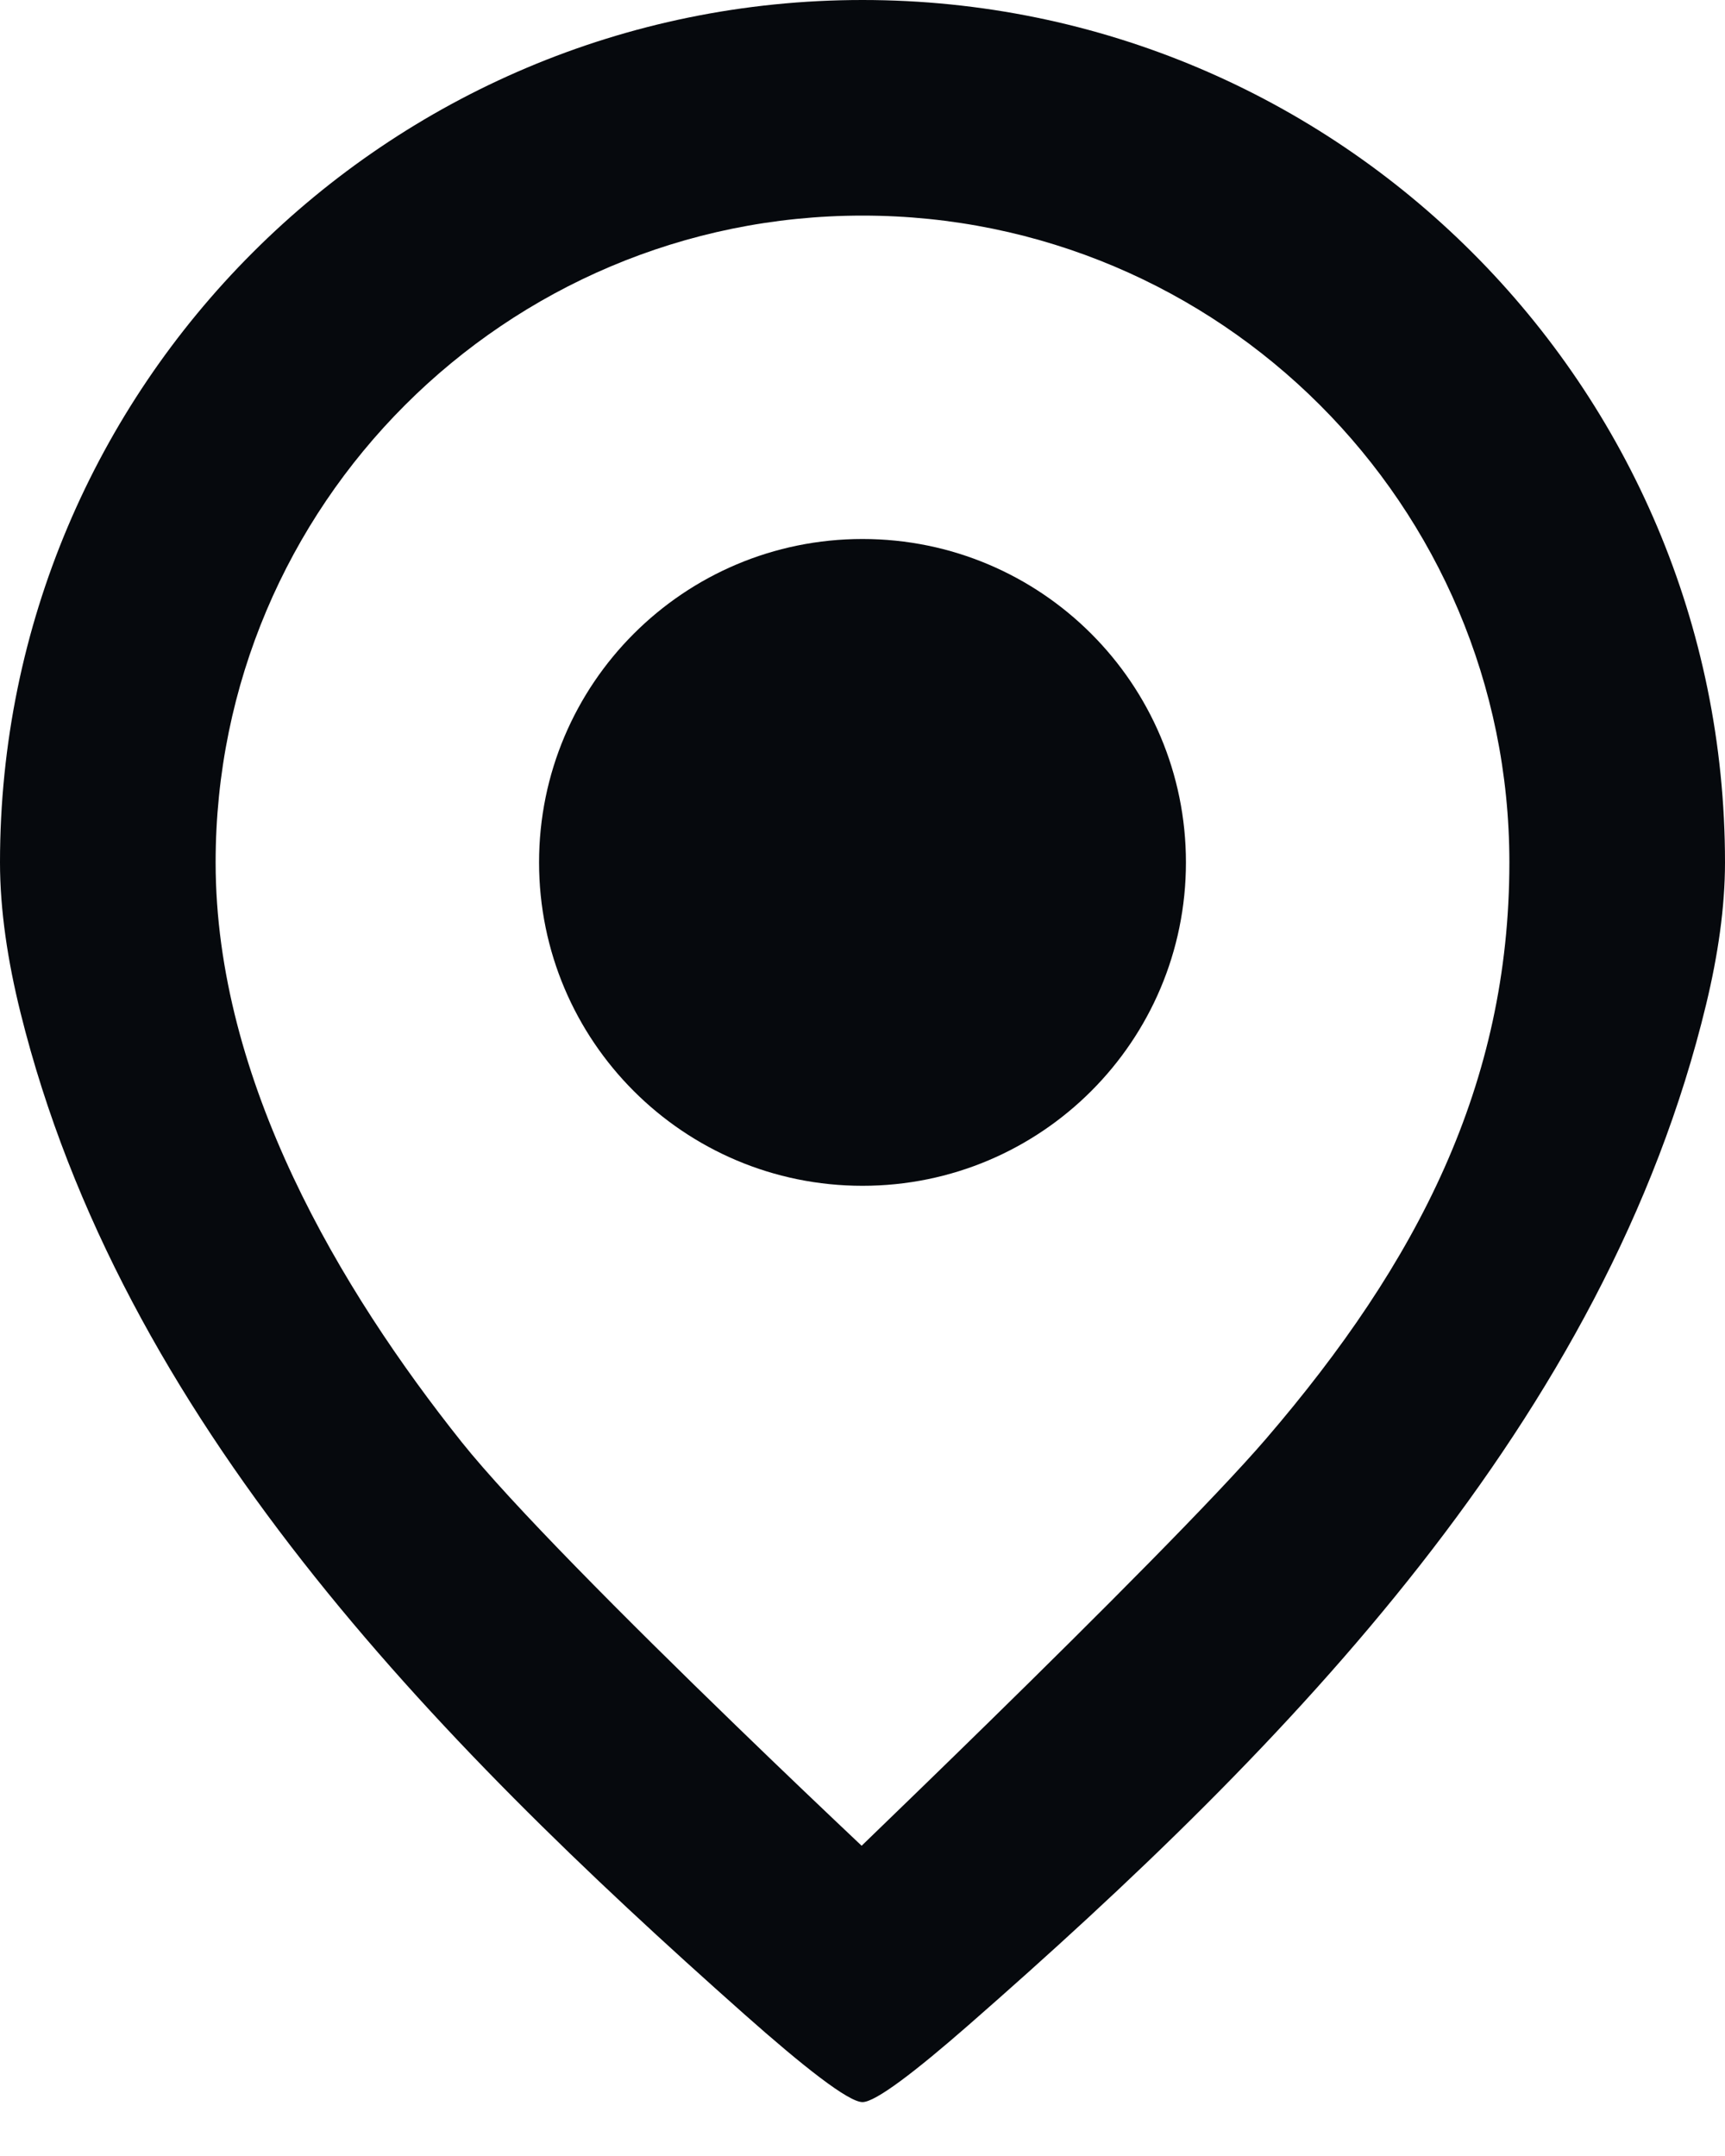
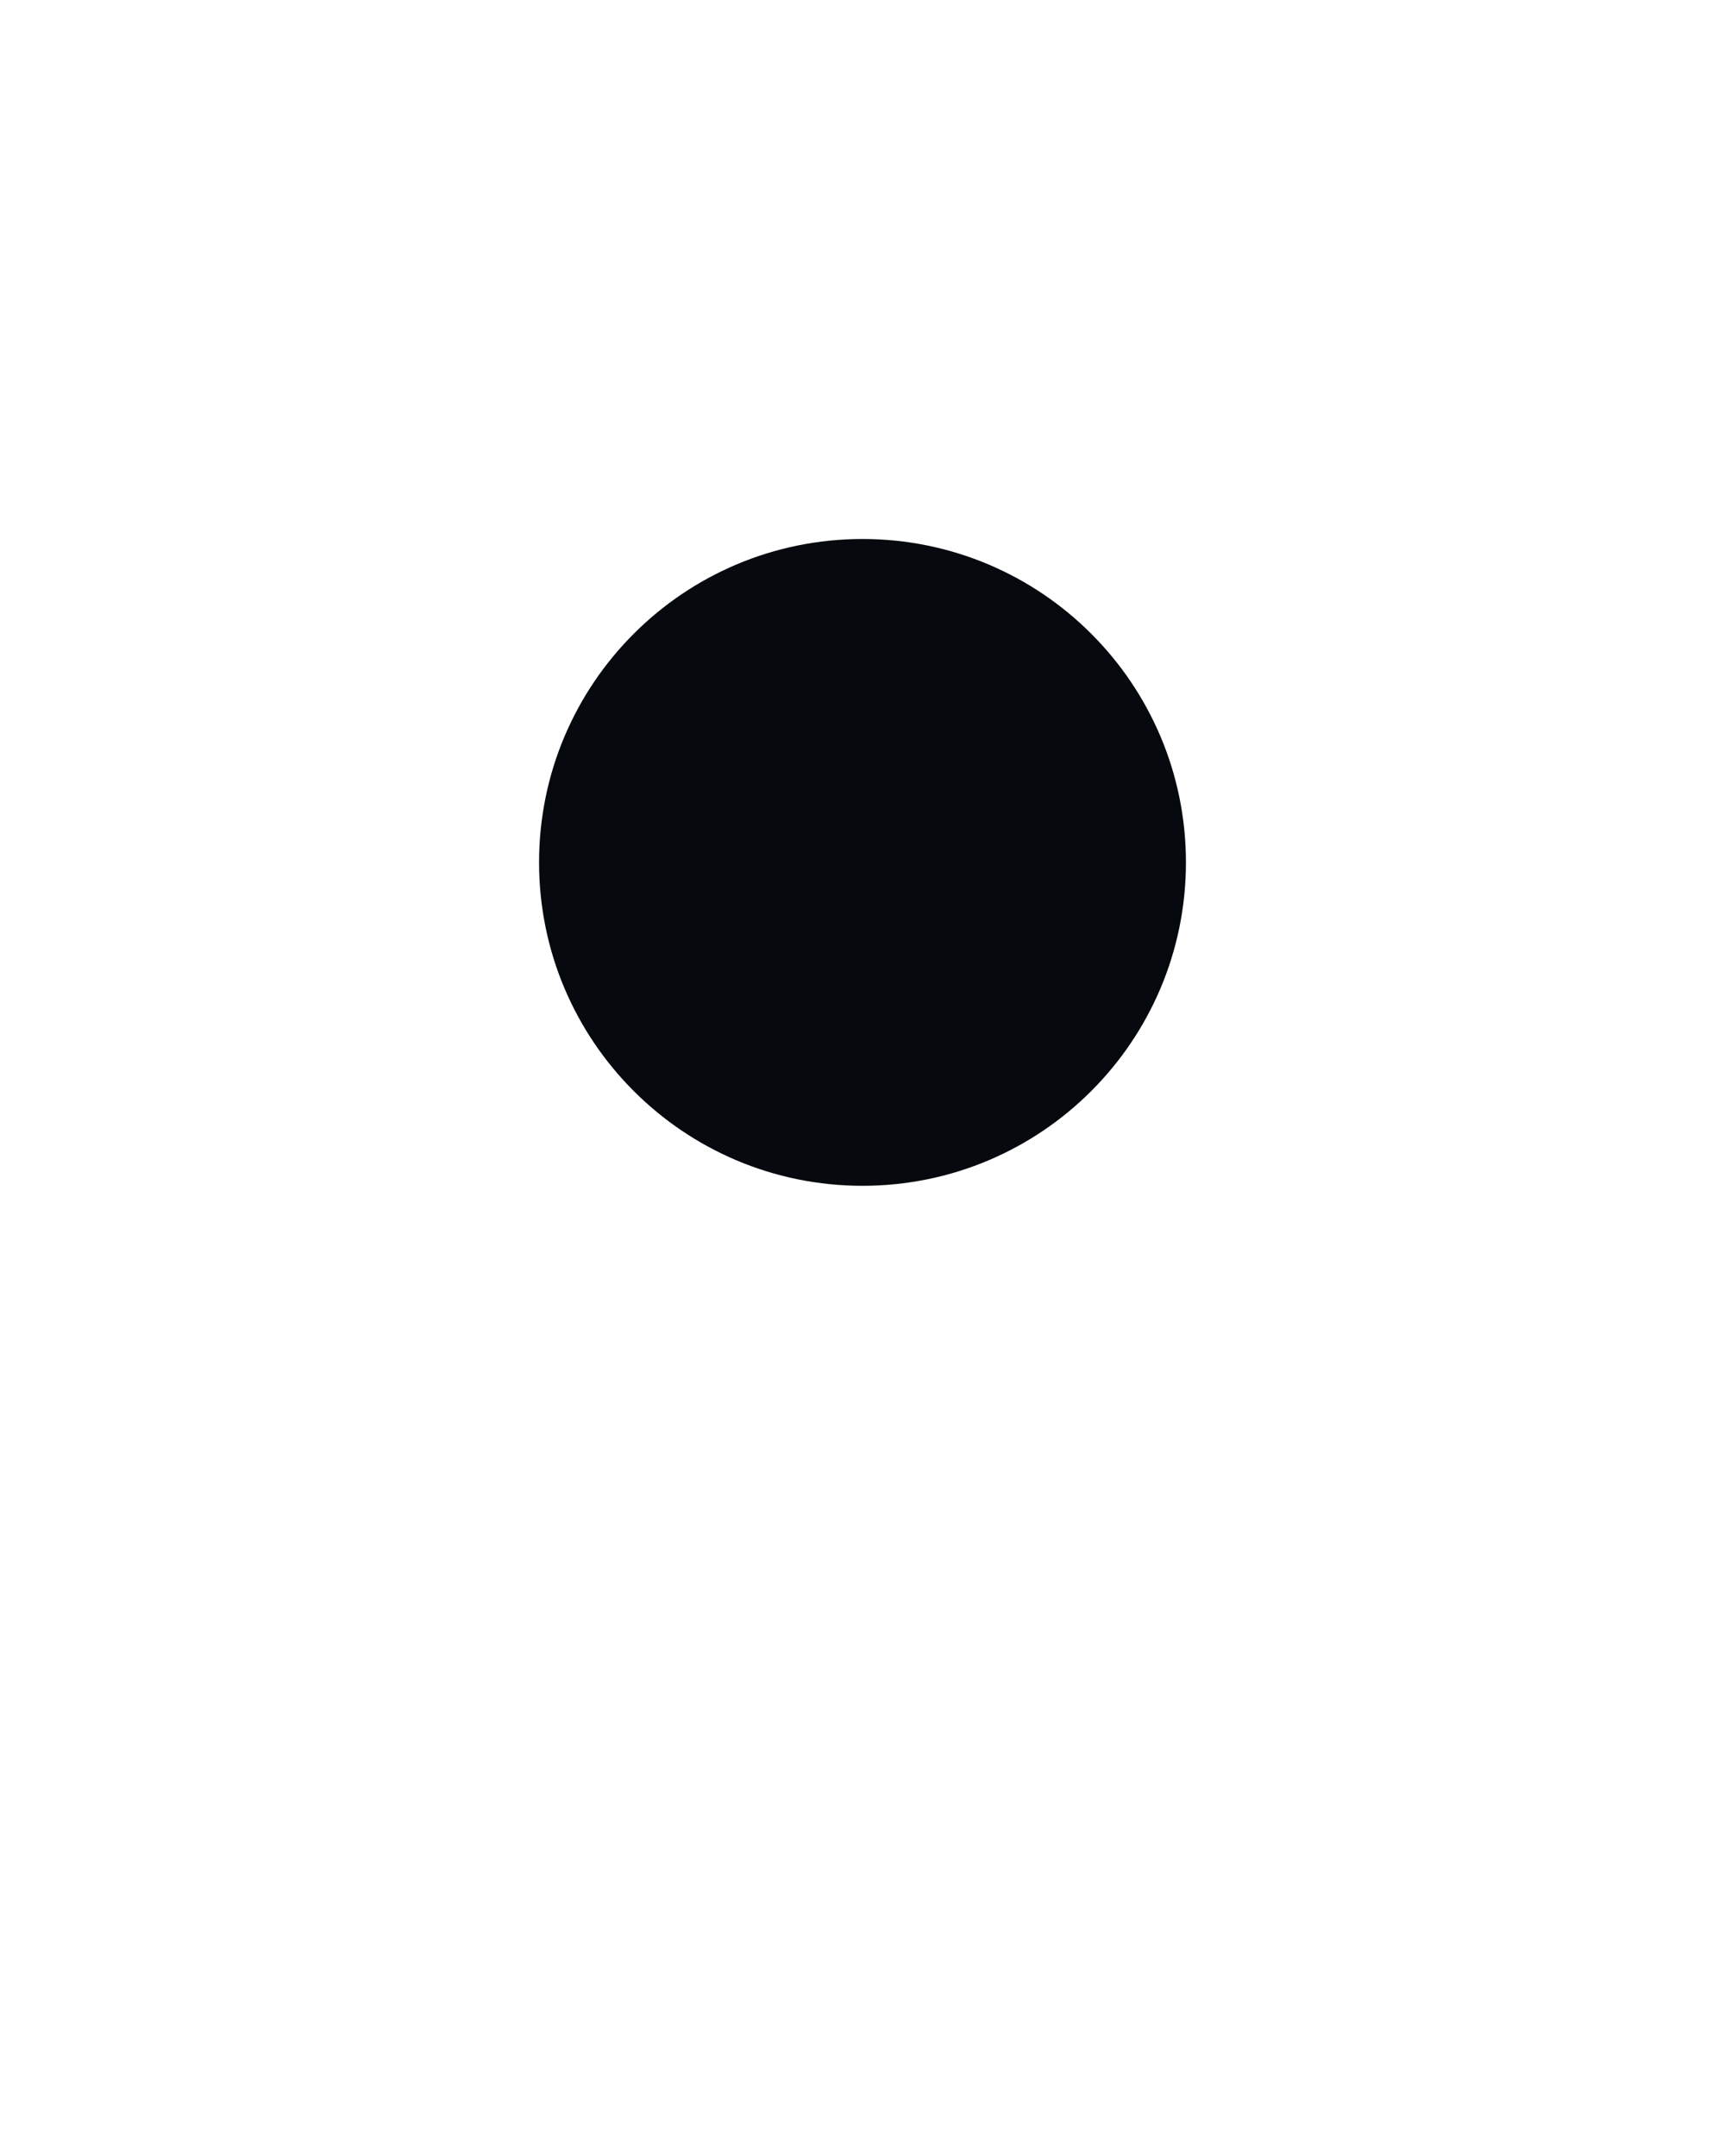
<svg xmlns="http://www.w3.org/2000/svg" width="16" height="20" viewBox="0 0 16 20" fill="none">
-   <path fill-rule="evenodd" clip-rule="evenodd" d="M8 2C4.686 2 2 4.686 2 8C2 10.028 3.16 11.968 4.282 13.377C4.734 13.944 5.808 15.021 6.821 16.002C7.255 16.423 7.667 16.815 7.992 17.122C8.319 16.806 8.735 16.403 9.175 15.972C10.185 14.983 11.275 13.891 11.742 13.348C13.149 11.71 14 10.057 14 8C14 4.686 11.314 2 8 2ZM8 19.5C8.121 19.5 8.491 19.216 8.982 18.787C11.961 16.181 14.898 13.164 15.825 9.317C15.935 8.861 16 8.416 16 8C16 3.582 12.418 0 8 0C3.582 0 0 3.582 0 8C0 8.442 0.071 8.915 0.191 9.397C1.126 13.163 4.001 16.109 6.904 18.685C7.452 19.171 7.87 19.5 8 19.5Z" fill="#06090D" />
  <path d="M11 8C11 9.657 9.657 11 8 11C6.343 11 5 9.657 5 8C5 6.343 6.343 5 8 5C9.657 5 11 6.343 11 8Z" fill="#06090D" />
</svg>